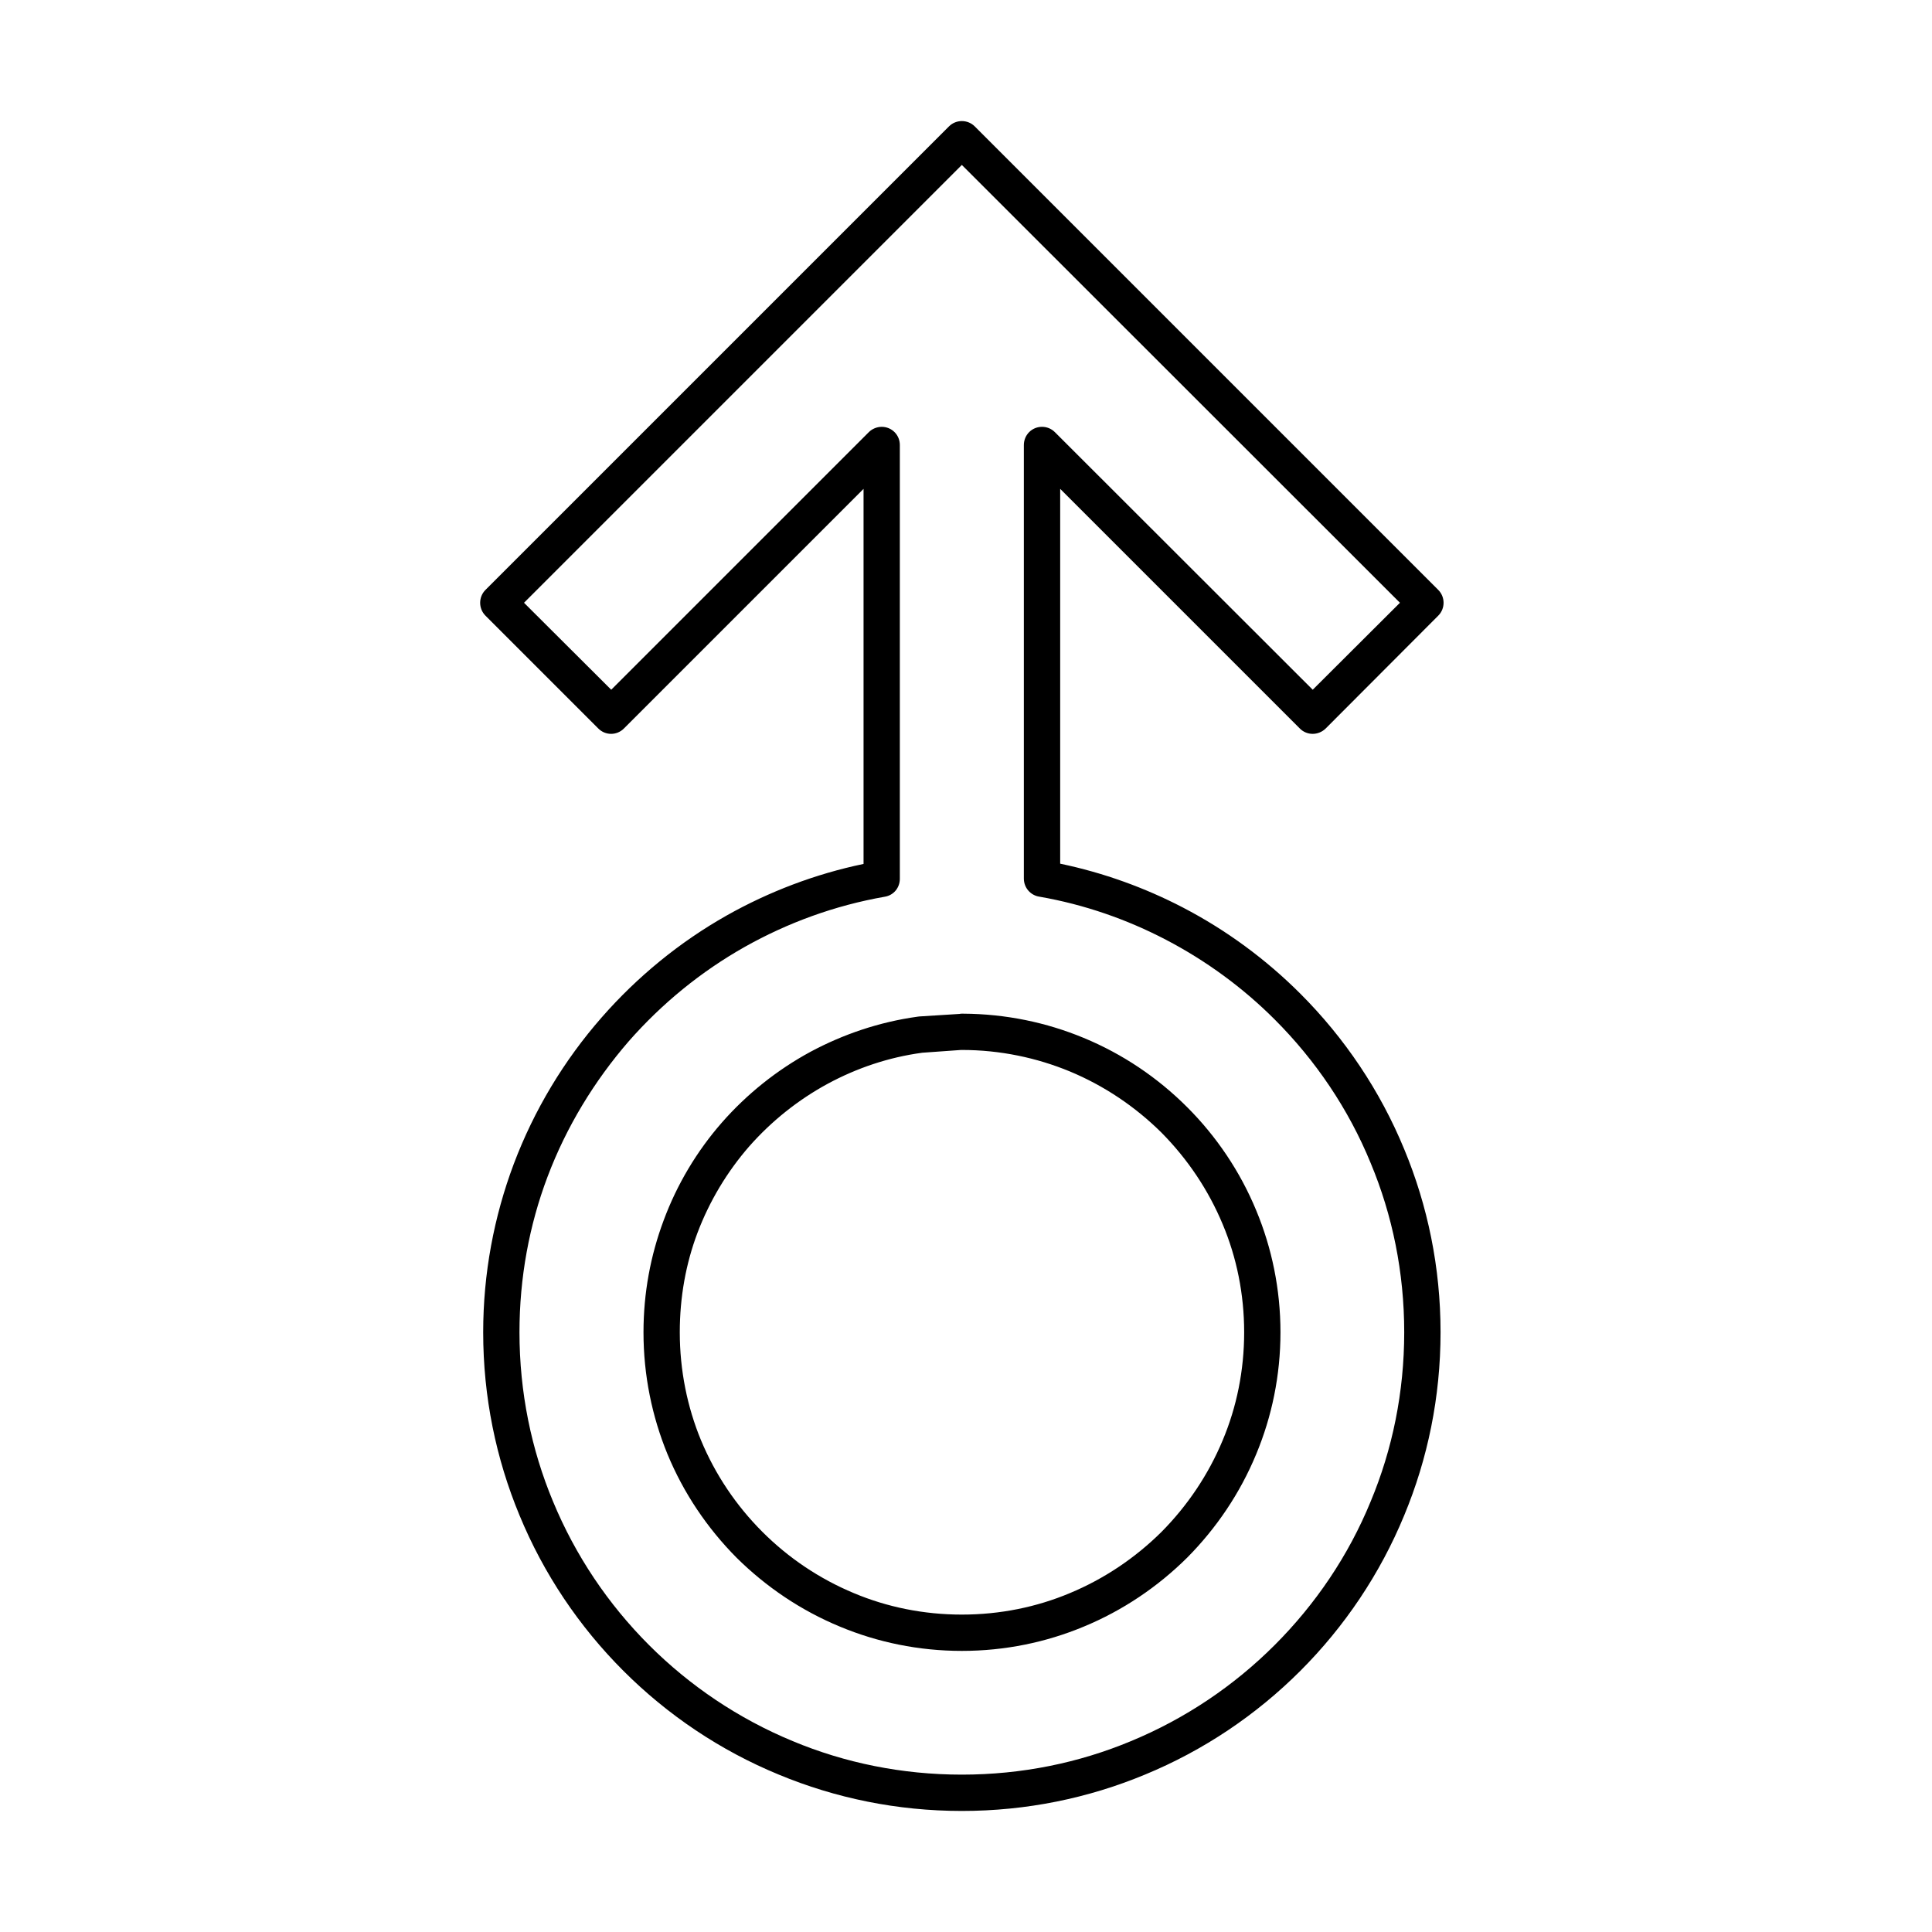
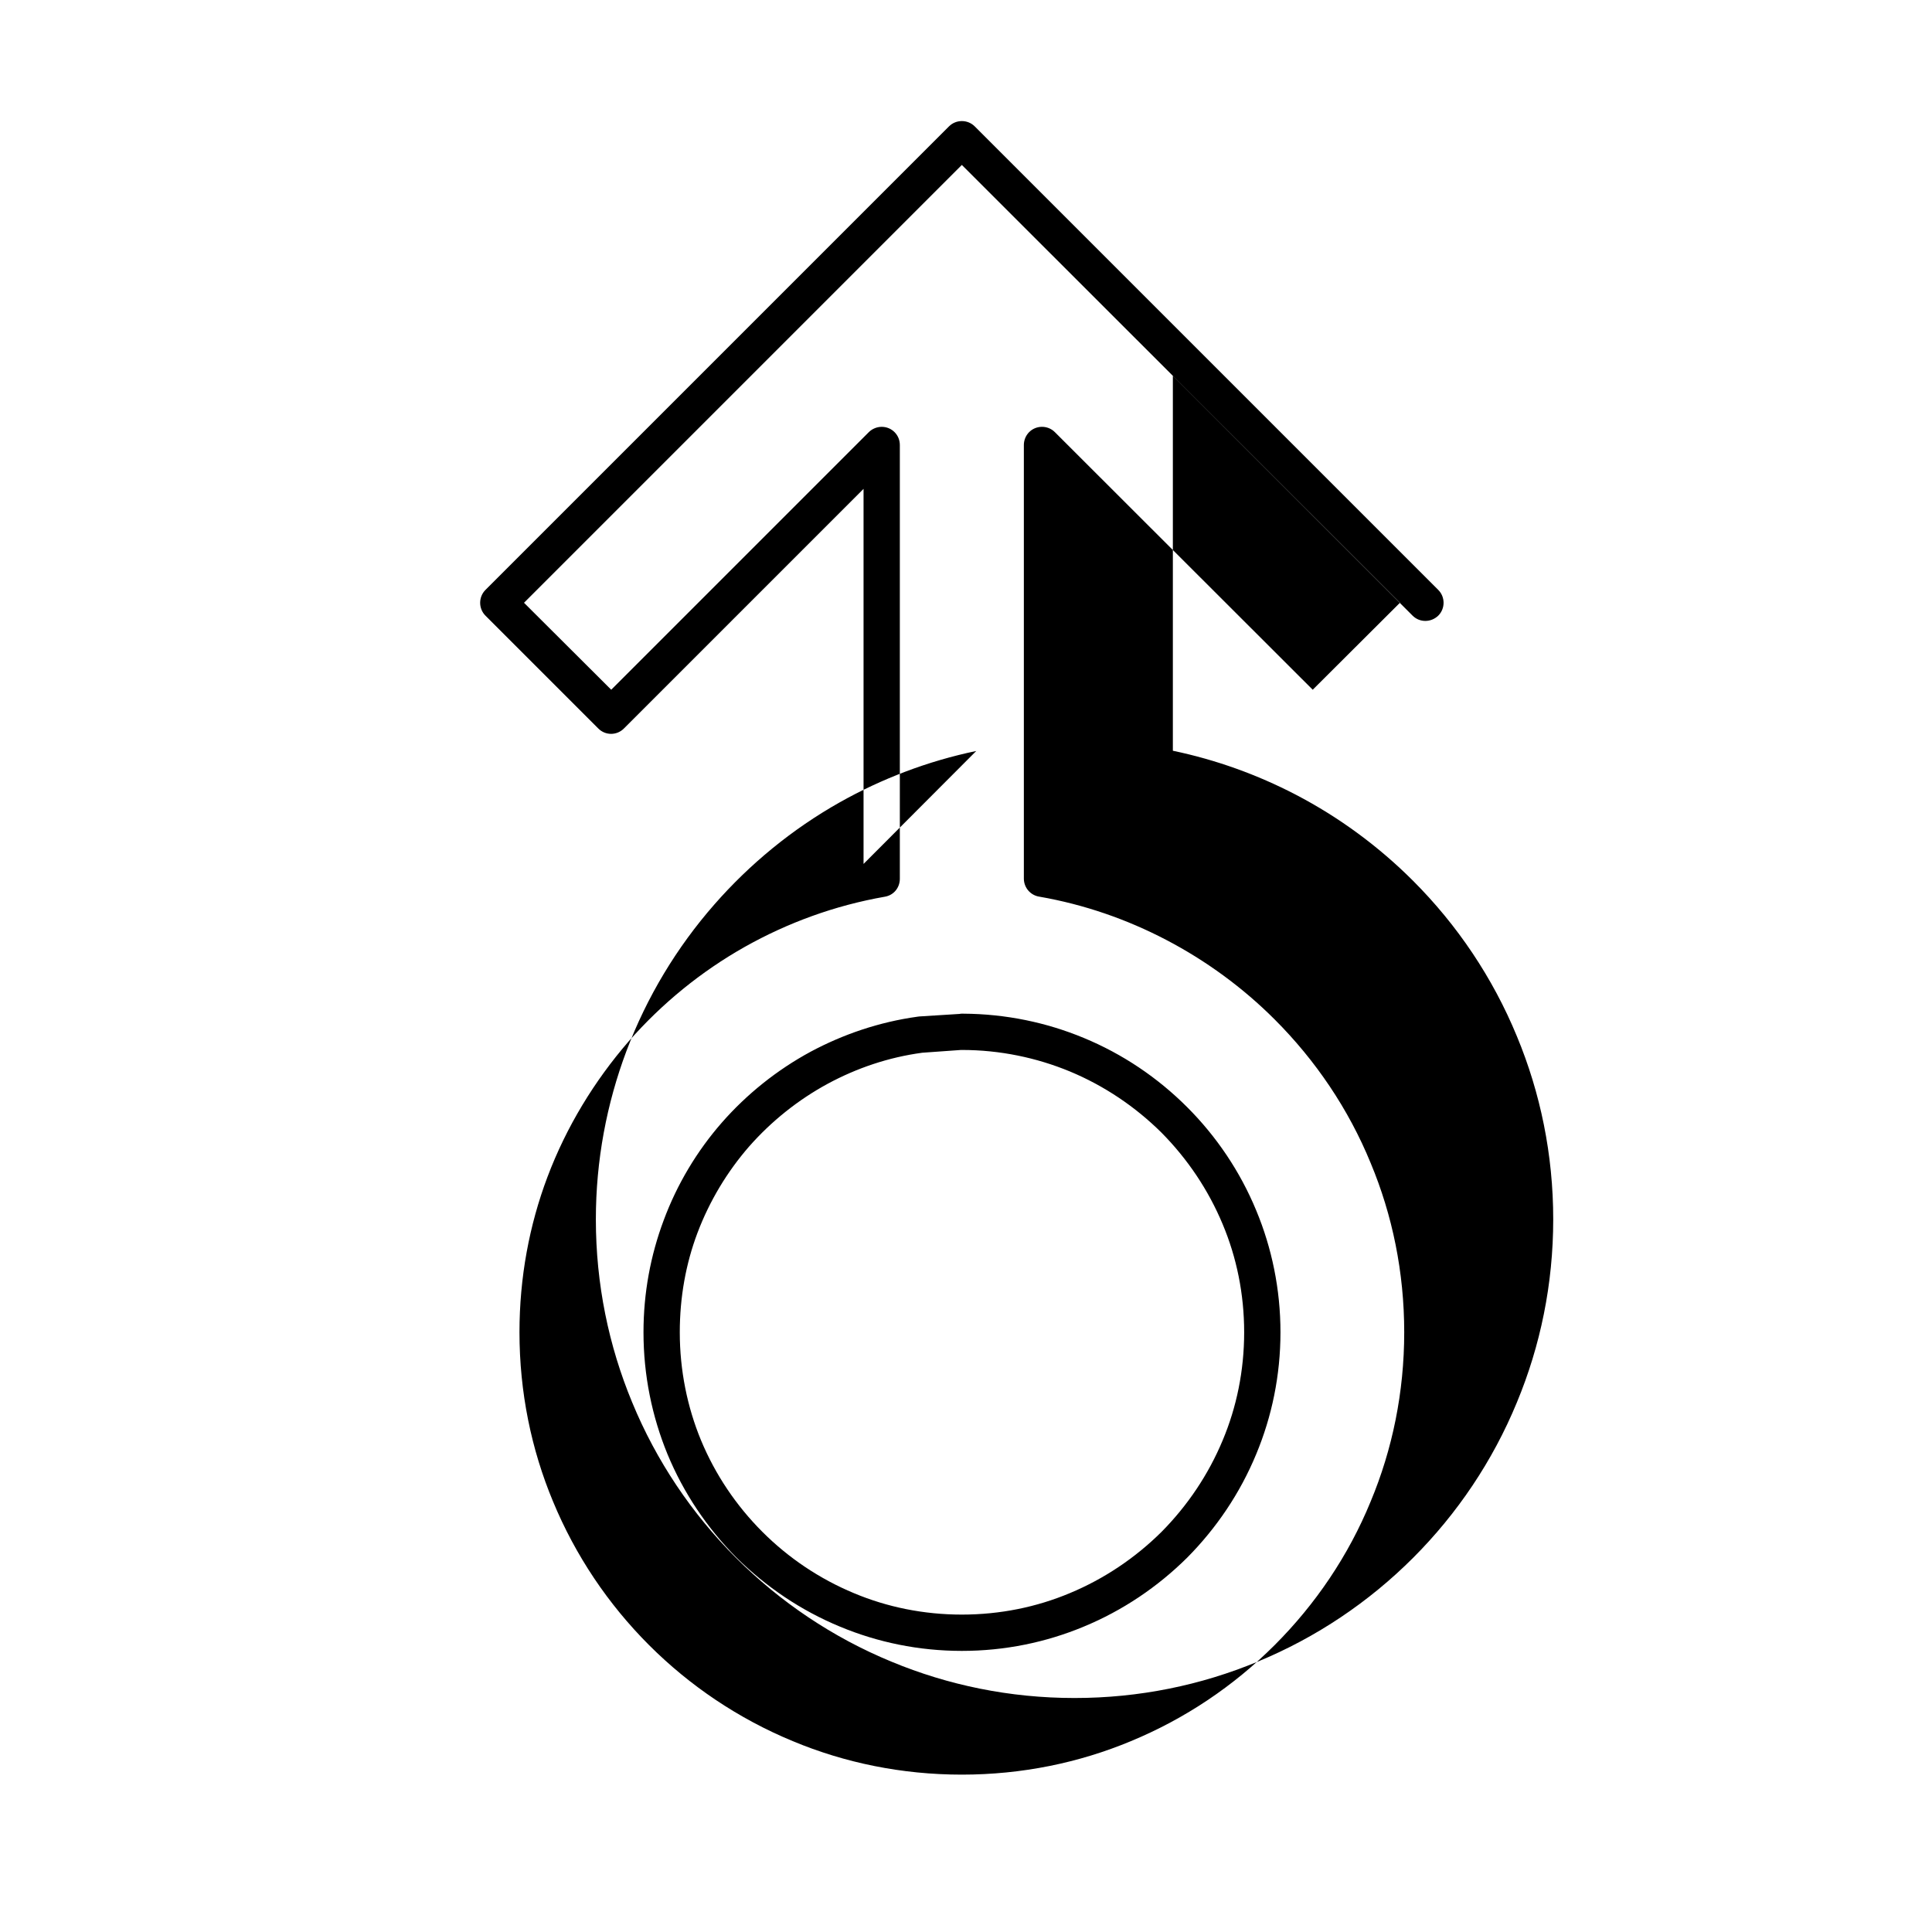
<svg xmlns="http://www.w3.org/2000/svg" fill="#000000" width="800px" height="800px" version="1.1" viewBox="144 144 512 512">
-   <path d="m372.85 372.95v-99.398l-63.527 63.527c-1.871 1.867-4.879 1.867-6.746 0l-29.93-29.93c-1.867-1.871-1.867-4.941 0-6.812l122.85-122.85c1.871-1.867 4.941-1.867 6.812 0l122.85 122.85c1.871 1.871 1.871 4.941 0 6.812l-29.859 29.93c-1.938 1.867-4.945 1.867-6.812 0l-63.527-63.527v99.332c11.488 2.402 22.375 6.344 32.531 11.621 11.555 6.012 22.043 13.762 31.129 22.848 11.688 11.688 21.109 25.648 27.52 41.215 6.215 14.965 9.621 31.328 9.621 48.496 0 17.168-3.406 33.535-9.621 48.5-6.41 15.562-15.832 29.523-27.52 41.215-11.691 11.688-25.652 21.109-41.219 27.52-14.961 6.215-31.328 9.621-48.496 9.621-17.168 0-33.535-3.406-48.496-9.621-15.566-6.41-29.527-15.832-41.215-27.52-11.691-11.691-21.109-25.652-27.523-41.215-6.211-14.965-9.621-31.332-9.621-48.5 0-15.629 2.875-30.66 8.086-44.555 5.41-14.363 13.359-27.523 23.312-38.879 9.418-10.754 20.641-19.973 33.199-27.055 11.156-6.277 23.379-10.953 36.207-13.625zm9.617-111.02v114.96c0 2.336-1.602 4.34-3.941 4.742-13.359 2.336-25.852 6.945-37.141 13.293-11.621 6.547-21.977 15.031-30.727 24.984-9.152 10.555-16.566 22.711-21.578 36.004-4.809 12.758-7.414 26.652-7.414 41.148 0 15.898 3.141 31.062 8.883 44.824 5.945 14.363 14.633 27.254 25.453 38.078 10.82 10.82 23.715 19.504 38.074 25.449 13.762 5.746 28.926 8.883 44.824 8.883 15.898 0 31.062-3.137 44.824-8.883 14.363-5.945 27.254-14.629 38.074-25.449 10.824-10.824 19.574-23.715 25.453-38.078 5.746-13.762 8.883-28.926 8.883-44.824 0-15.898-3.137-31.062-8.883-44.82-5.879-14.363-14.629-27.258-25.453-38.078-8.414-8.418-18.168-15.566-28.789-21.109-10.355-5.41-21.645-9.352-33.535-11.422-2.336-0.336-4.141-2.34-4.141-4.809v-114.9c0-1.203 0.469-2.473 1.402-3.406 1.871-1.871 4.945-1.871 6.812 0l68.34 68.27 23.113-23.047-116.1-116.03-116.03 116.03 23.113 23.047 68.27-68.27c0.867-0.867 2.137-1.402 3.406-1.402 2.672 0 4.809 2.137 4.809 4.809zm69.34 182.23c-6.945-6.879-15.164-12.422-24.316-16.23-8.75-3.609-18.434-5.68-28.59-5.68h-0.199l-10.289 0.734c-8.949 1.203-17.367 4.074-25.051 8.219-7.879 4.273-14.961 9.953-20.84 16.633-5.812 6.68-10.488 14.43-13.695 22.914-3.07 8.148-4.676 17.031-4.676 26.316 0 10.156 2.004 19.84 5.613 28.59 3.805 9.152 9.352 17.371 16.297 24.316 6.883 6.883 15.098 12.426 24.25 16.234 8.75 3.672 18.438 5.676 28.59 5.676 10.156 0 19.84-2.004 28.59-5.676 9.152-3.809 17.371-9.352 24.316-16.234 6.879-6.945 12.426-15.164 16.234-24.316 3.672-8.75 5.676-18.434 5.676-28.59 0-10.152-2.004-19.84-5.676-28.59-3.809-9.152-9.355-17.367-16.234-24.316zm-20.641-25.117c-9.82-4.074-20.574-6.344-31.863-6.41h-0.402c-0.199 0-0.398 0-0.602 0.066l-10.621 0.668c-0.199 0-0.398 0.066-0.535 0.066-10.152 1.402-19.703 4.676-28.32 9.285-8.887 4.809-16.902 11.223-23.516 18.77-6.613 7.551-11.891 16.367-15.43 25.918-3.473 9.285-5.344 19.242-5.344 29.66 0 11.426 2.269 22.312 6.344 32.266 4.277 10.355 10.555 19.641 18.305 27.457 7.816 7.746 17.102 14.027 27.453 18.301 9.953 4.141 20.844 6.414 32.266 6.414s22.312-2.273 32.266-6.414c10.355-4.273 19.641-10.555 27.453-18.301 7.75-7.816 14.031-17.102 18.305-27.457 4.141-9.953 6.414-20.84 6.414-32.266 0-11.355-2.273-22.309-6.414-32.262-4.273-10.355-10.555-19.641-18.305-27.391-7.812-7.816-17.098-14.094-27.453-18.371z" fill-rule="evenodd" />
+   <path d="m372.85 372.95v-99.398l-63.527 63.527c-1.871 1.867-4.879 1.867-6.746 0l-29.93-29.93c-1.867-1.871-1.867-4.941 0-6.812l122.85-122.85c1.871-1.867 4.941-1.867 6.812 0l122.85 122.85c1.871 1.871 1.871 4.941 0 6.812c-1.938 1.867-4.945 1.867-6.812 0l-63.527-63.527v99.332c11.488 2.402 22.375 6.344 32.531 11.621 11.555 6.012 22.043 13.762 31.129 22.848 11.688 11.688 21.109 25.648 27.52 41.215 6.215 14.965 9.621 31.328 9.621 48.496 0 17.168-3.406 33.535-9.621 48.5-6.41 15.562-15.832 29.523-27.52 41.215-11.691 11.688-25.652 21.109-41.219 27.52-14.961 6.215-31.328 9.621-48.496 9.621-17.168 0-33.535-3.406-48.496-9.621-15.566-6.41-29.527-15.832-41.215-27.52-11.691-11.691-21.109-25.652-27.523-41.215-6.211-14.965-9.621-31.332-9.621-48.5 0-15.629 2.875-30.66 8.086-44.555 5.41-14.363 13.359-27.523 23.312-38.879 9.418-10.754 20.641-19.973 33.199-27.055 11.156-6.277 23.379-10.953 36.207-13.625zm9.617-111.02v114.96c0 2.336-1.602 4.34-3.941 4.742-13.359 2.336-25.852 6.945-37.141 13.293-11.621 6.547-21.977 15.031-30.727 24.984-9.152 10.555-16.566 22.711-21.578 36.004-4.809 12.758-7.414 26.652-7.414 41.148 0 15.898 3.141 31.062 8.883 44.824 5.945 14.363 14.633 27.254 25.453 38.078 10.82 10.82 23.715 19.504 38.074 25.449 13.762 5.746 28.926 8.883 44.824 8.883 15.898 0 31.062-3.137 44.824-8.883 14.363-5.945 27.254-14.629 38.074-25.449 10.824-10.824 19.574-23.715 25.453-38.078 5.746-13.762 8.883-28.926 8.883-44.824 0-15.898-3.137-31.062-8.883-44.82-5.879-14.363-14.629-27.258-25.453-38.078-8.414-8.418-18.168-15.566-28.789-21.109-10.355-5.41-21.645-9.352-33.535-11.422-2.336-0.336-4.141-2.34-4.141-4.809v-114.9c0-1.203 0.469-2.473 1.402-3.406 1.871-1.871 4.945-1.871 6.812 0l68.34 68.27 23.113-23.047-116.1-116.03-116.03 116.03 23.113 23.047 68.27-68.27c0.867-0.867 2.137-1.402 3.406-1.402 2.672 0 4.809 2.137 4.809 4.809zm69.34 182.23c-6.945-6.879-15.164-12.422-24.316-16.23-8.75-3.609-18.434-5.68-28.59-5.68h-0.199l-10.289 0.734c-8.949 1.203-17.367 4.074-25.051 8.219-7.879 4.273-14.961 9.953-20.84 16.633-5.812 6.68-10.488 14.43-13.695 22.914-3.07 8.148-4.676 17.031-4.676 26.316 0 10.156 2.004 19.84 5.613 28.59 3.805 9.152 9.352 17.371 16.297 24.316 6.883 6.883 15.098 12.426 24.25 16.234 8.75 3.672 18.438 5.676 28.59 5.676 10.156 0 19.84-2.004 28.59-5.676 9.152-3.809 17.371-9.352 24.316-16.234 6.879-6.945 12.426-15.164 16.234-24.316 3.672-8.75 5.676-18.434 5.676-28.59 0-10.152-2.004-19.84-5.676-28.59-3.809-9.152-9.355-17.367-16.234-24.316zm-20.641-25.117c-9.82-4.074-20.574-6.344-31.863-6.41h-0.402c-0.199 0-0.398 0-0.602 0.066l-10.621 0.668c-0.199 0-0.398 0.066-0.535 0.066-10.152 1.402-19.703 4.676-28.32 9.285-8.887 4.809-16.902 11.223-23.516 18.77-6.613 7.551-11.891 16.367-15.43 25.918-3.473 9.285-5.344 19.242-5.344 29.66 0 11.426 2.269 22.312 6.344 32.266 4.277 10.355 10.555 19.641 18.305 27.457 7.816 7.746 17.102 14.027 27.453 18.301 9.953 4.141 20.844 6.414 32.266 6.414s22.312-2.273 32.266-6.414c10.355-4.273 19.641-10.555 27.453-18.301 7.75-7.816 14.031-17.102 18.305-27.457 4.141-9.953 6.414-20.84 6.414-32.266 0-11.355-2.273-22.309-6.414-32.262-4.273-10.355-10.555-19.641-18.305-27.391-7.812-7.816-17.098-14.094-27.453-18.371z" fill-rule="evenodd" />
</svg>